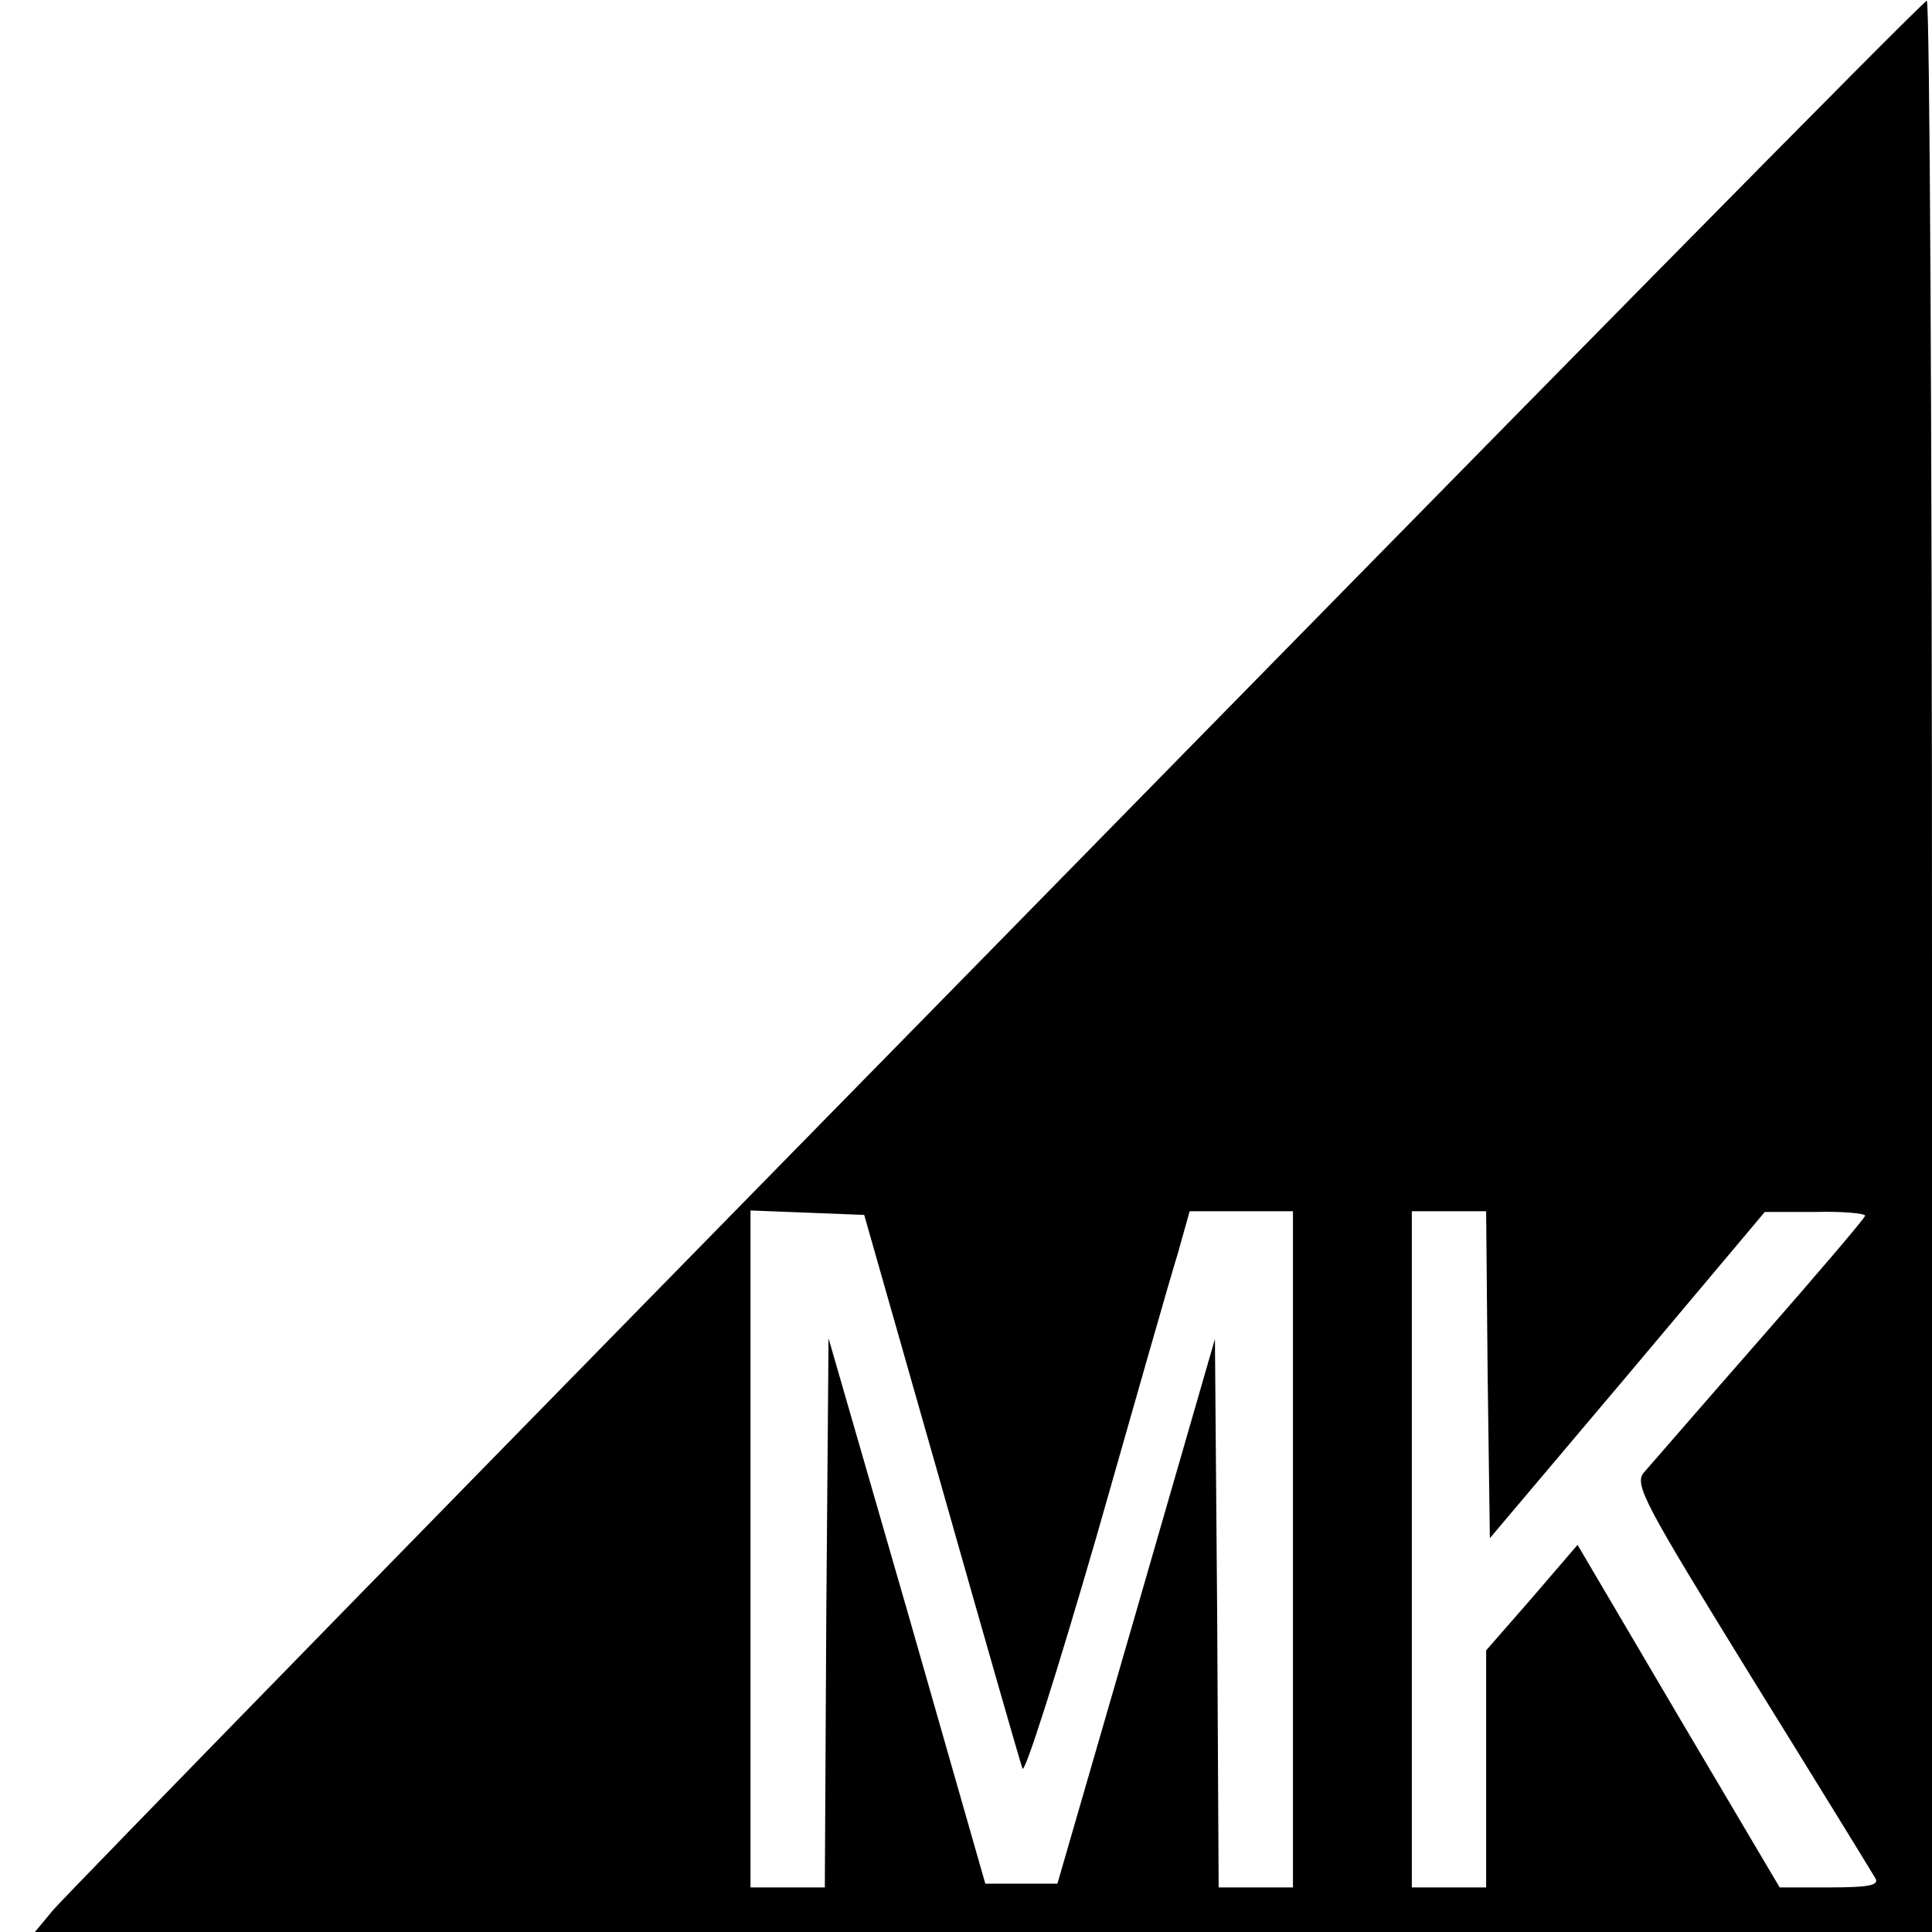
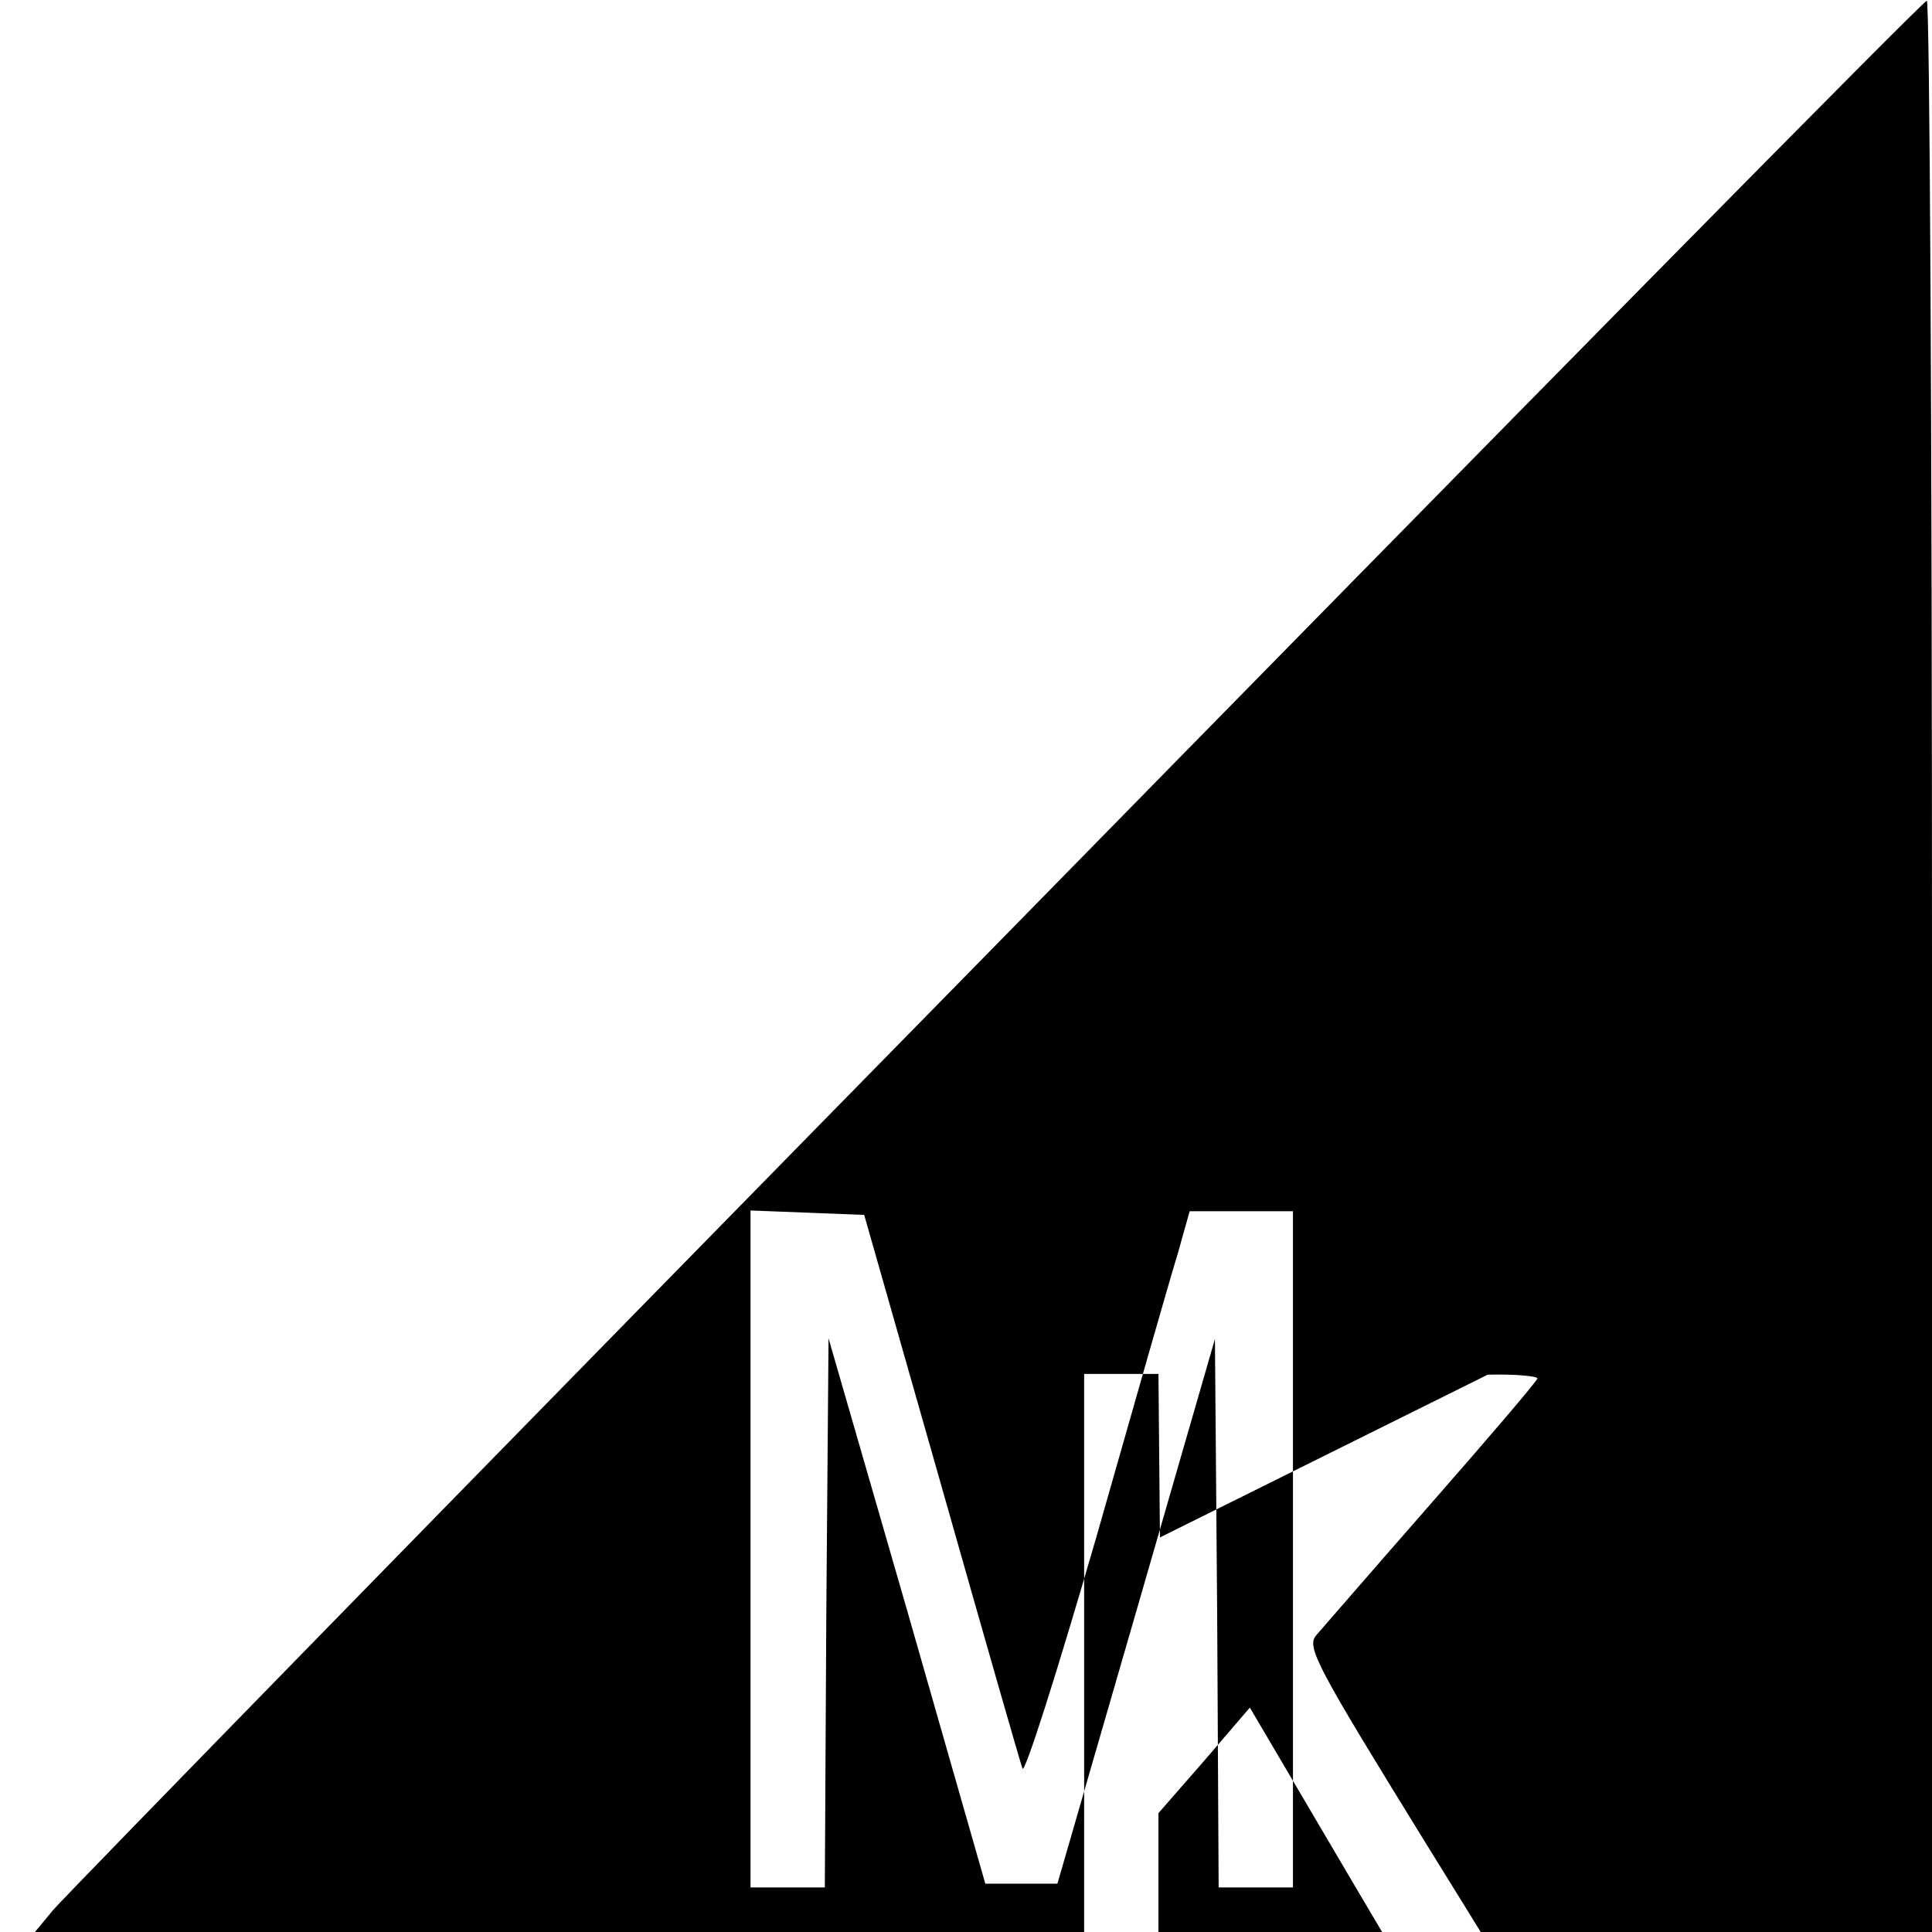
<svg xmlns="http://www.w3.org/2000/svg" version="1.0" width="260pt" height="260pt" viewBox="0 0 260 260" preserveAspectRatio="xMidYMid meet">
  <g transform="translate(0,260) scale(0.1,-0.1)" fill="#000000" stroke="none">
-     <path d="M1340 1328 c-685 -698 -1256 -1283 -1269 -1299 l-24 -29 1277 0 1276 0 0 1300 c0 715 -3 1300 -7 1299 -5 0 -568 -572 -1253 -1271z m-73 -728 c57 -201 106 -372 109 -380 3 -8 47 131 99 310 51 179 100 351 110 383 l16 57 70 0 69 0 0 -455 0 -455 -50 0 -50 0 -2 369 -3 369 -106 -367 -106 -366 -48 0 -49 0 -105 367 -106 367 -3 -370 -2 -369 -50 0 -50 0 0 455 0 456 77 -3 76 -3 104 -365z m735 150 l3 -220 185 219 185 220 68 0 c37 1 67 -2 67 -5 0 -3 -64 -78 -142 -167 -78 -89 -148 -170 -156 -179 -13 -16 2 -43 145 -275 88 -142 163 -264 167 -271 5 -9 -9 -12 -61 -12 l-68 0 -136 230 -136 231 -61 -71 -62 -71 0 -160 0 -159 -50 0 -50 0 0 455 0 455 50 0 50 0 2 -220z" />
+     <path d="M1340 1328 c-685 -698 -1256 -1283 -1269 -1299 l-24 -29 1277 0 1276 0 0 1300 c0 715 -3 1300 -7 1299 -5 0 -568 -572 -1253 -1271z m-73 -728 c57 -201 106 -372 109 -380 3 -8 47 131 99 310 51 179 100 351 110 383 l16 57 70 0 69 0 0 -455 0 -455 -50 0 -50 0 -2 369 -3 369 -106 -367 -106 -366 -48 0 -49 0 -105 367 -106 367 -3 -370 -2 -369 -50 0 -50 0 0 455 0 456 77 -3 76 -3 104 -365z m735 150 c37 1 67 -2 67 -5 0 -3 -64 -78 -142 -167 -78 -89 -148 -170 -156 -179 -13 -16 2 -43 145 -275 88 -142 163 -264 167 -271 5 -9 -9 -12 -61 -12 l-68 0 -136 230 -136 231 -61 -71 -62 -71 0 -160 0 -159 -50 0 -50 0 0 455 0 455 50 0 50 0 2 -220z" />
  </g>
</svg>